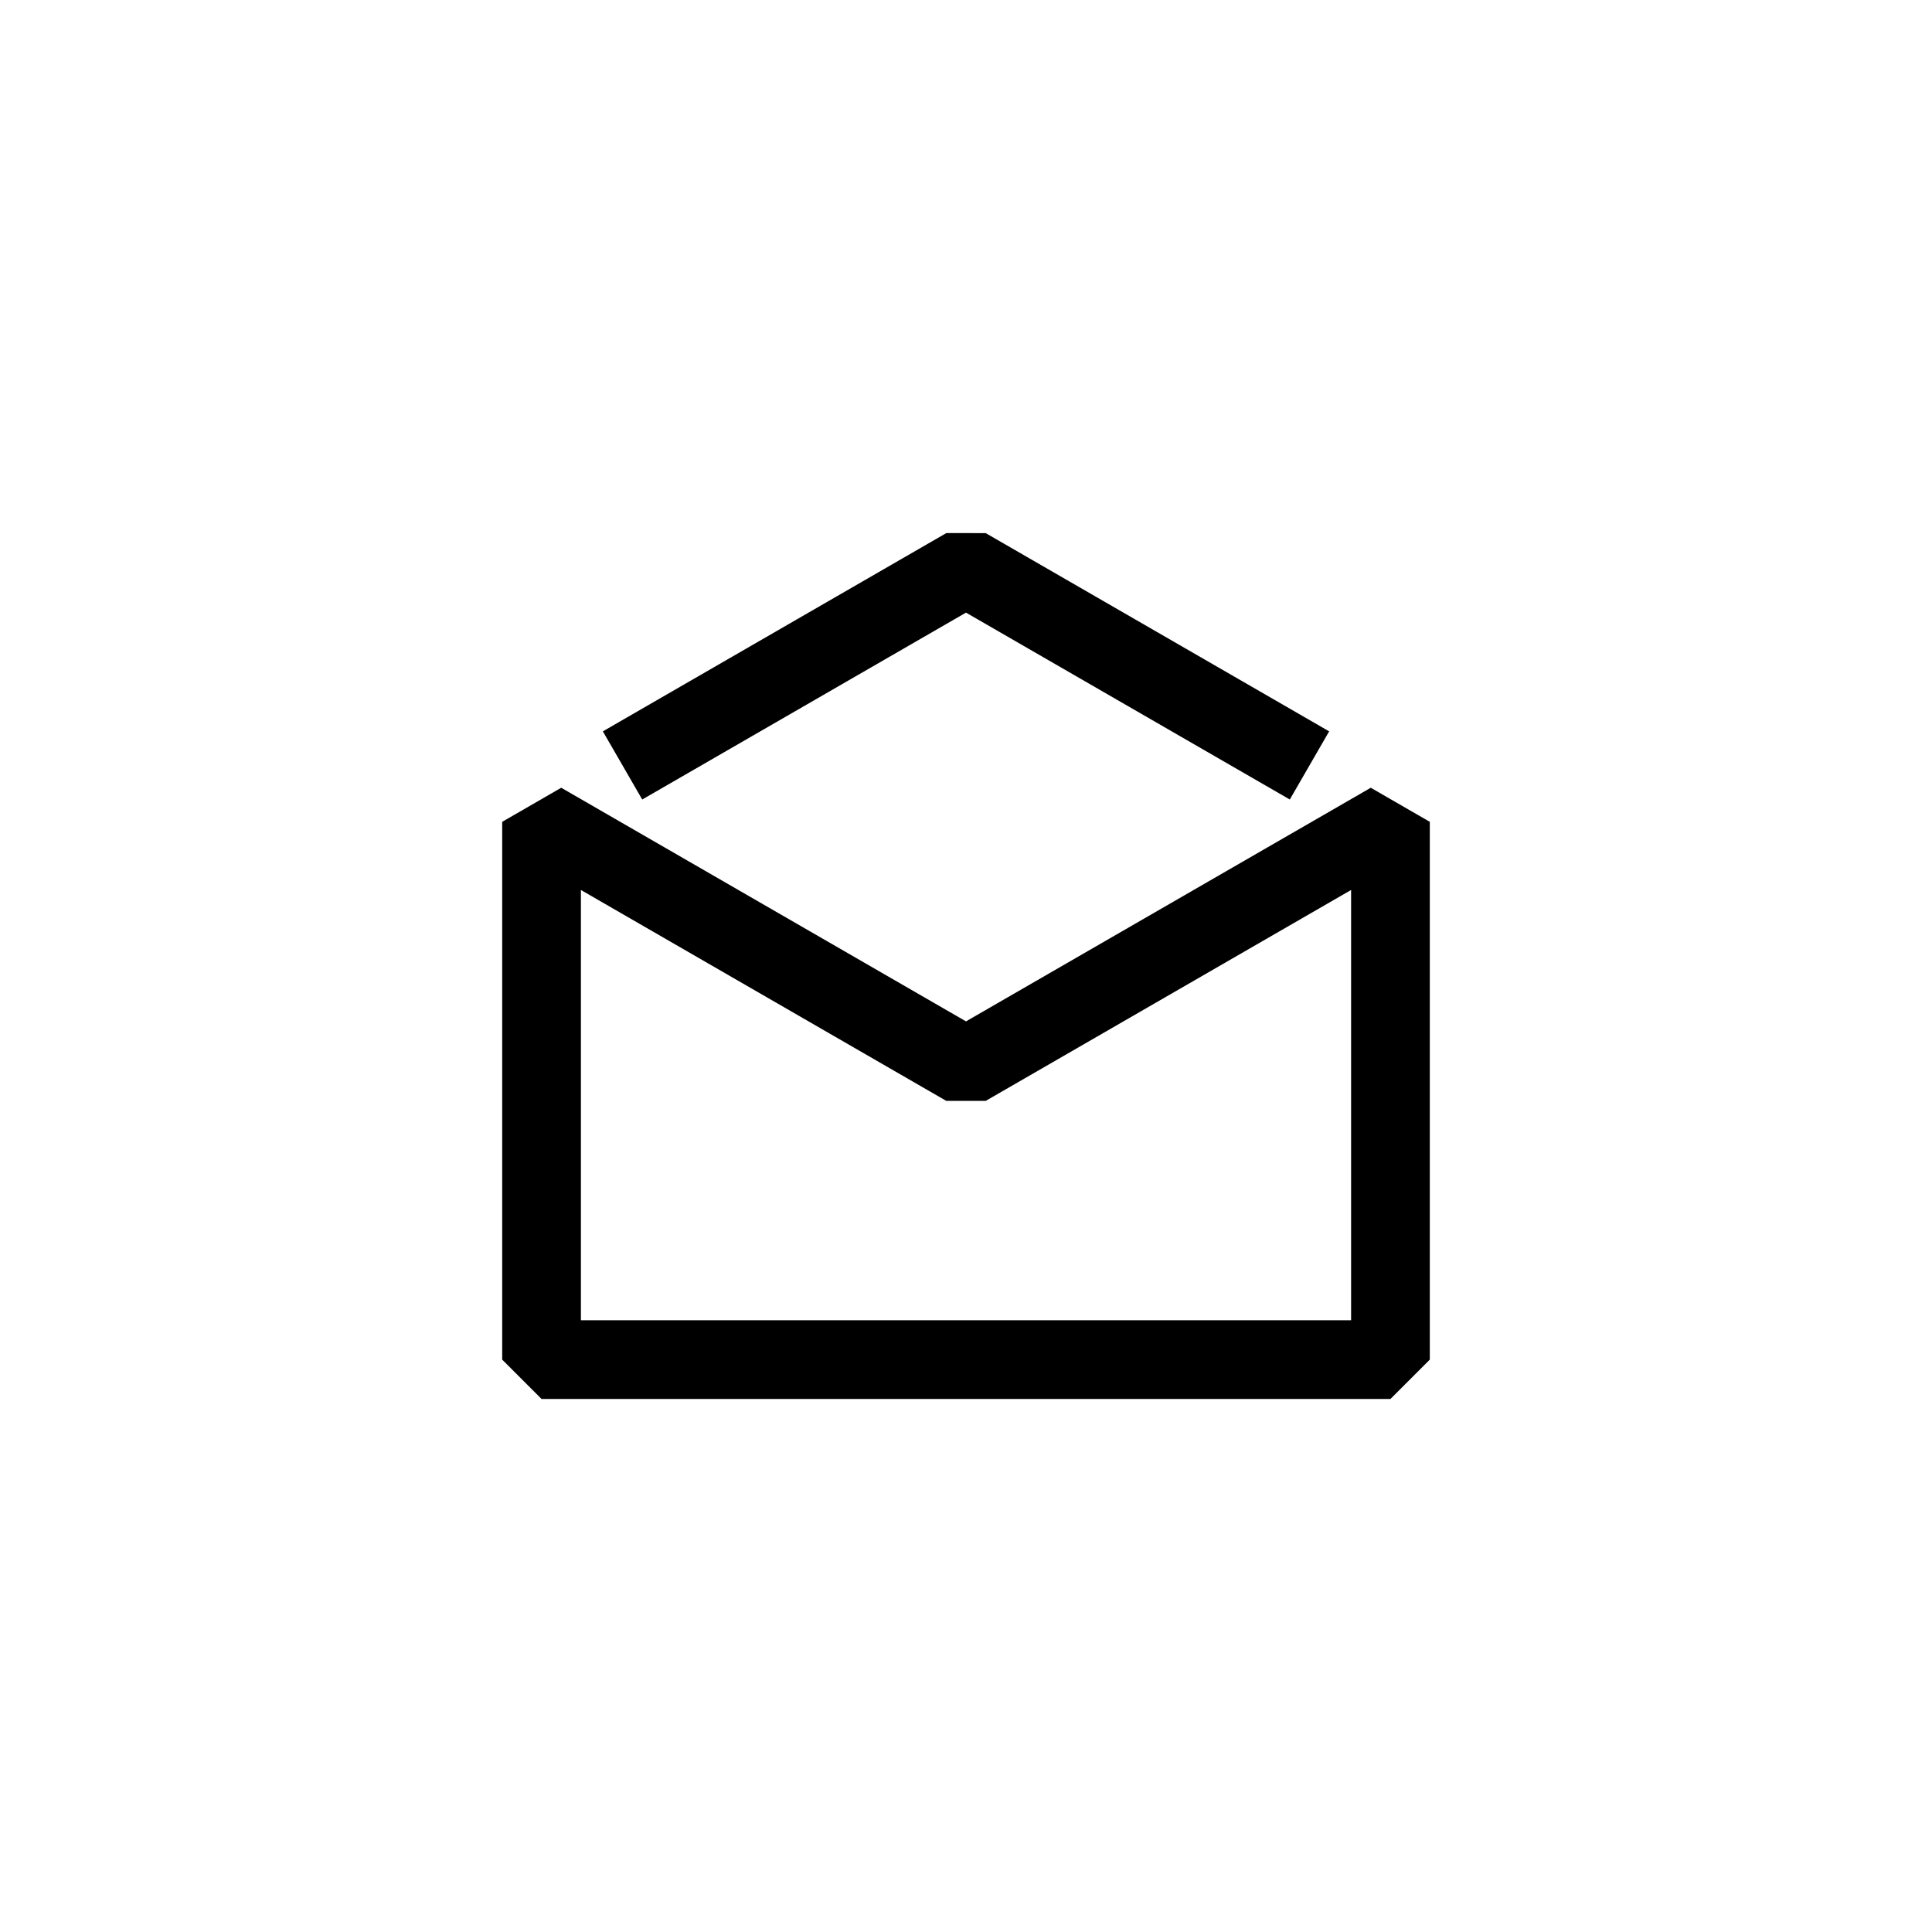
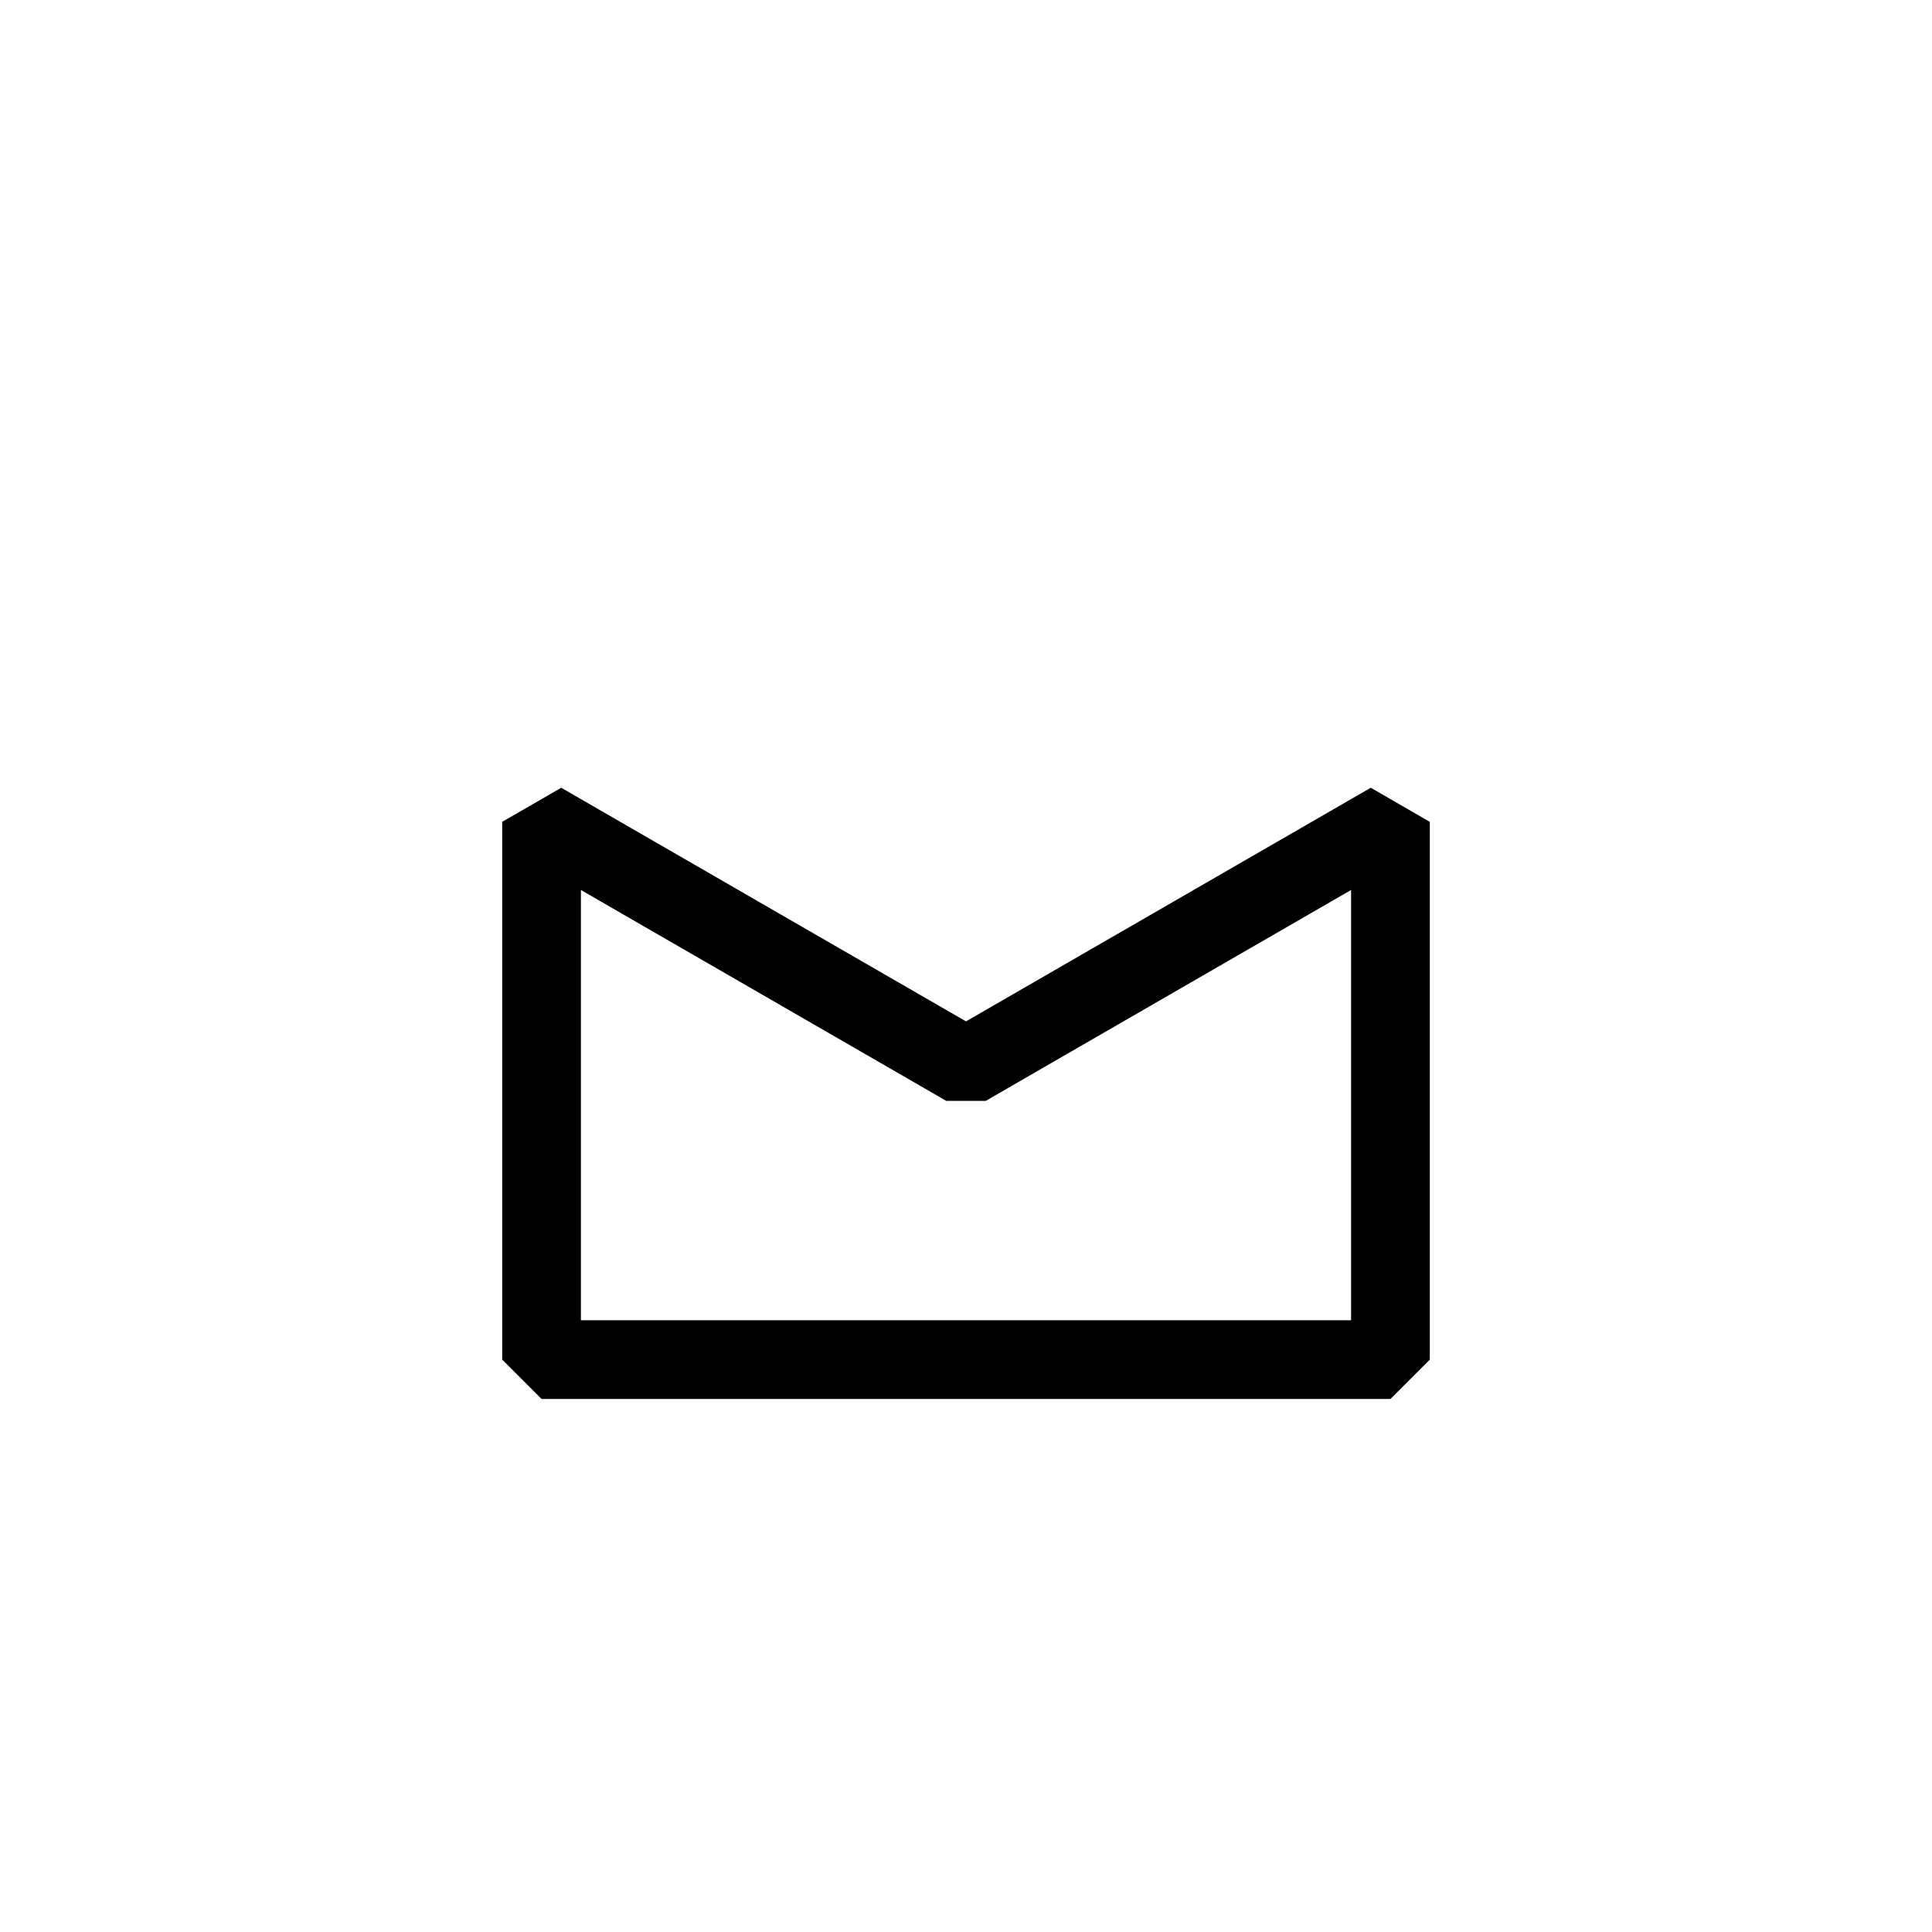
<svg xmlns="http://www.w3.org/2000/svg" width="80" height="80" viewBox="0 0 80 80" fill="none">
  <path d="M57.576 57.928H22.424L20.795 56.299V34.03L23.239 32.619L40 42.293L56.761 32.619L59.205 34.03V56.299L57.576 57.928ZM24.054 54.669H55.946V36.852L40.815 45.586H39.185L24.054 36.852L24.054 54.669Z" fill="#123D3D" style="fill:#123D3D;fill:color(display-p3 0.071 0.239 0.239);fill-opacity:1;" />
-   <path d="M26.593 33.106L24.963 30.284L39.185 22.074L40.815 22.075L55.037 30.284L53.408 33.106L40 25.367L26.593 33.106Z" fill="#49C63C" style="fill:#49C63C;fill:color(display-p3 0.286 0.776 0.235);fill-opacity:1;" />
</svg>